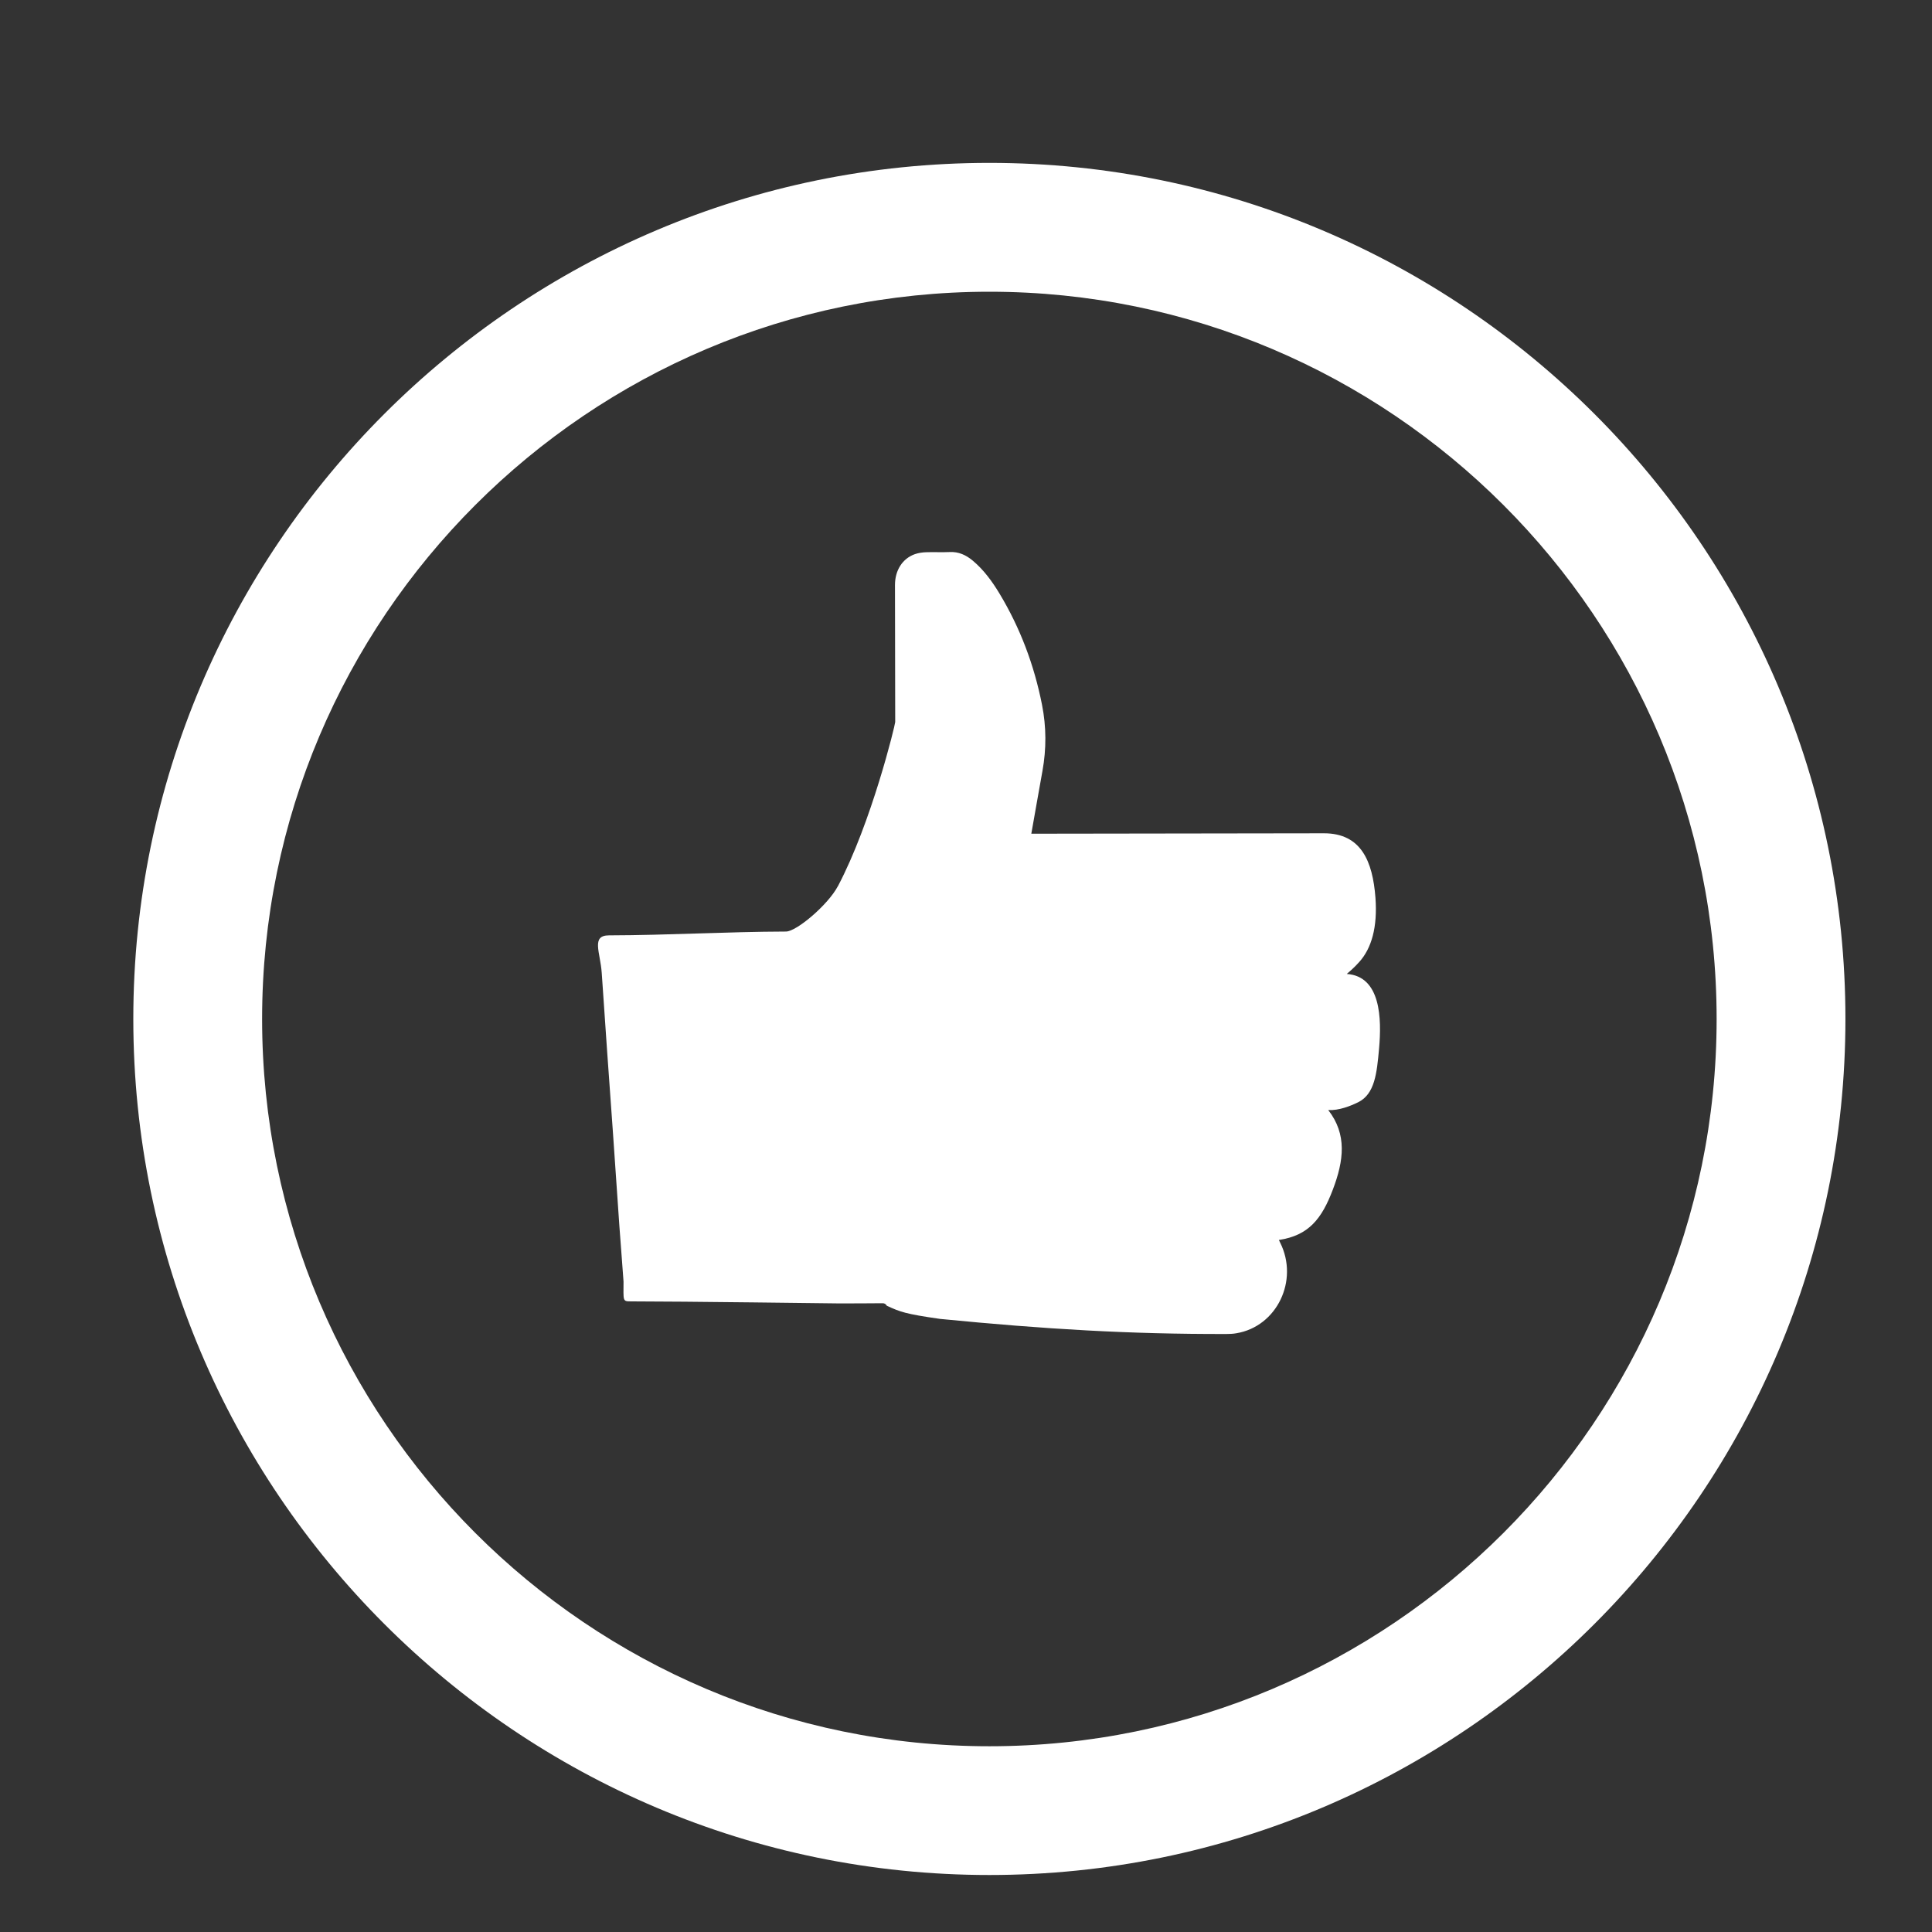
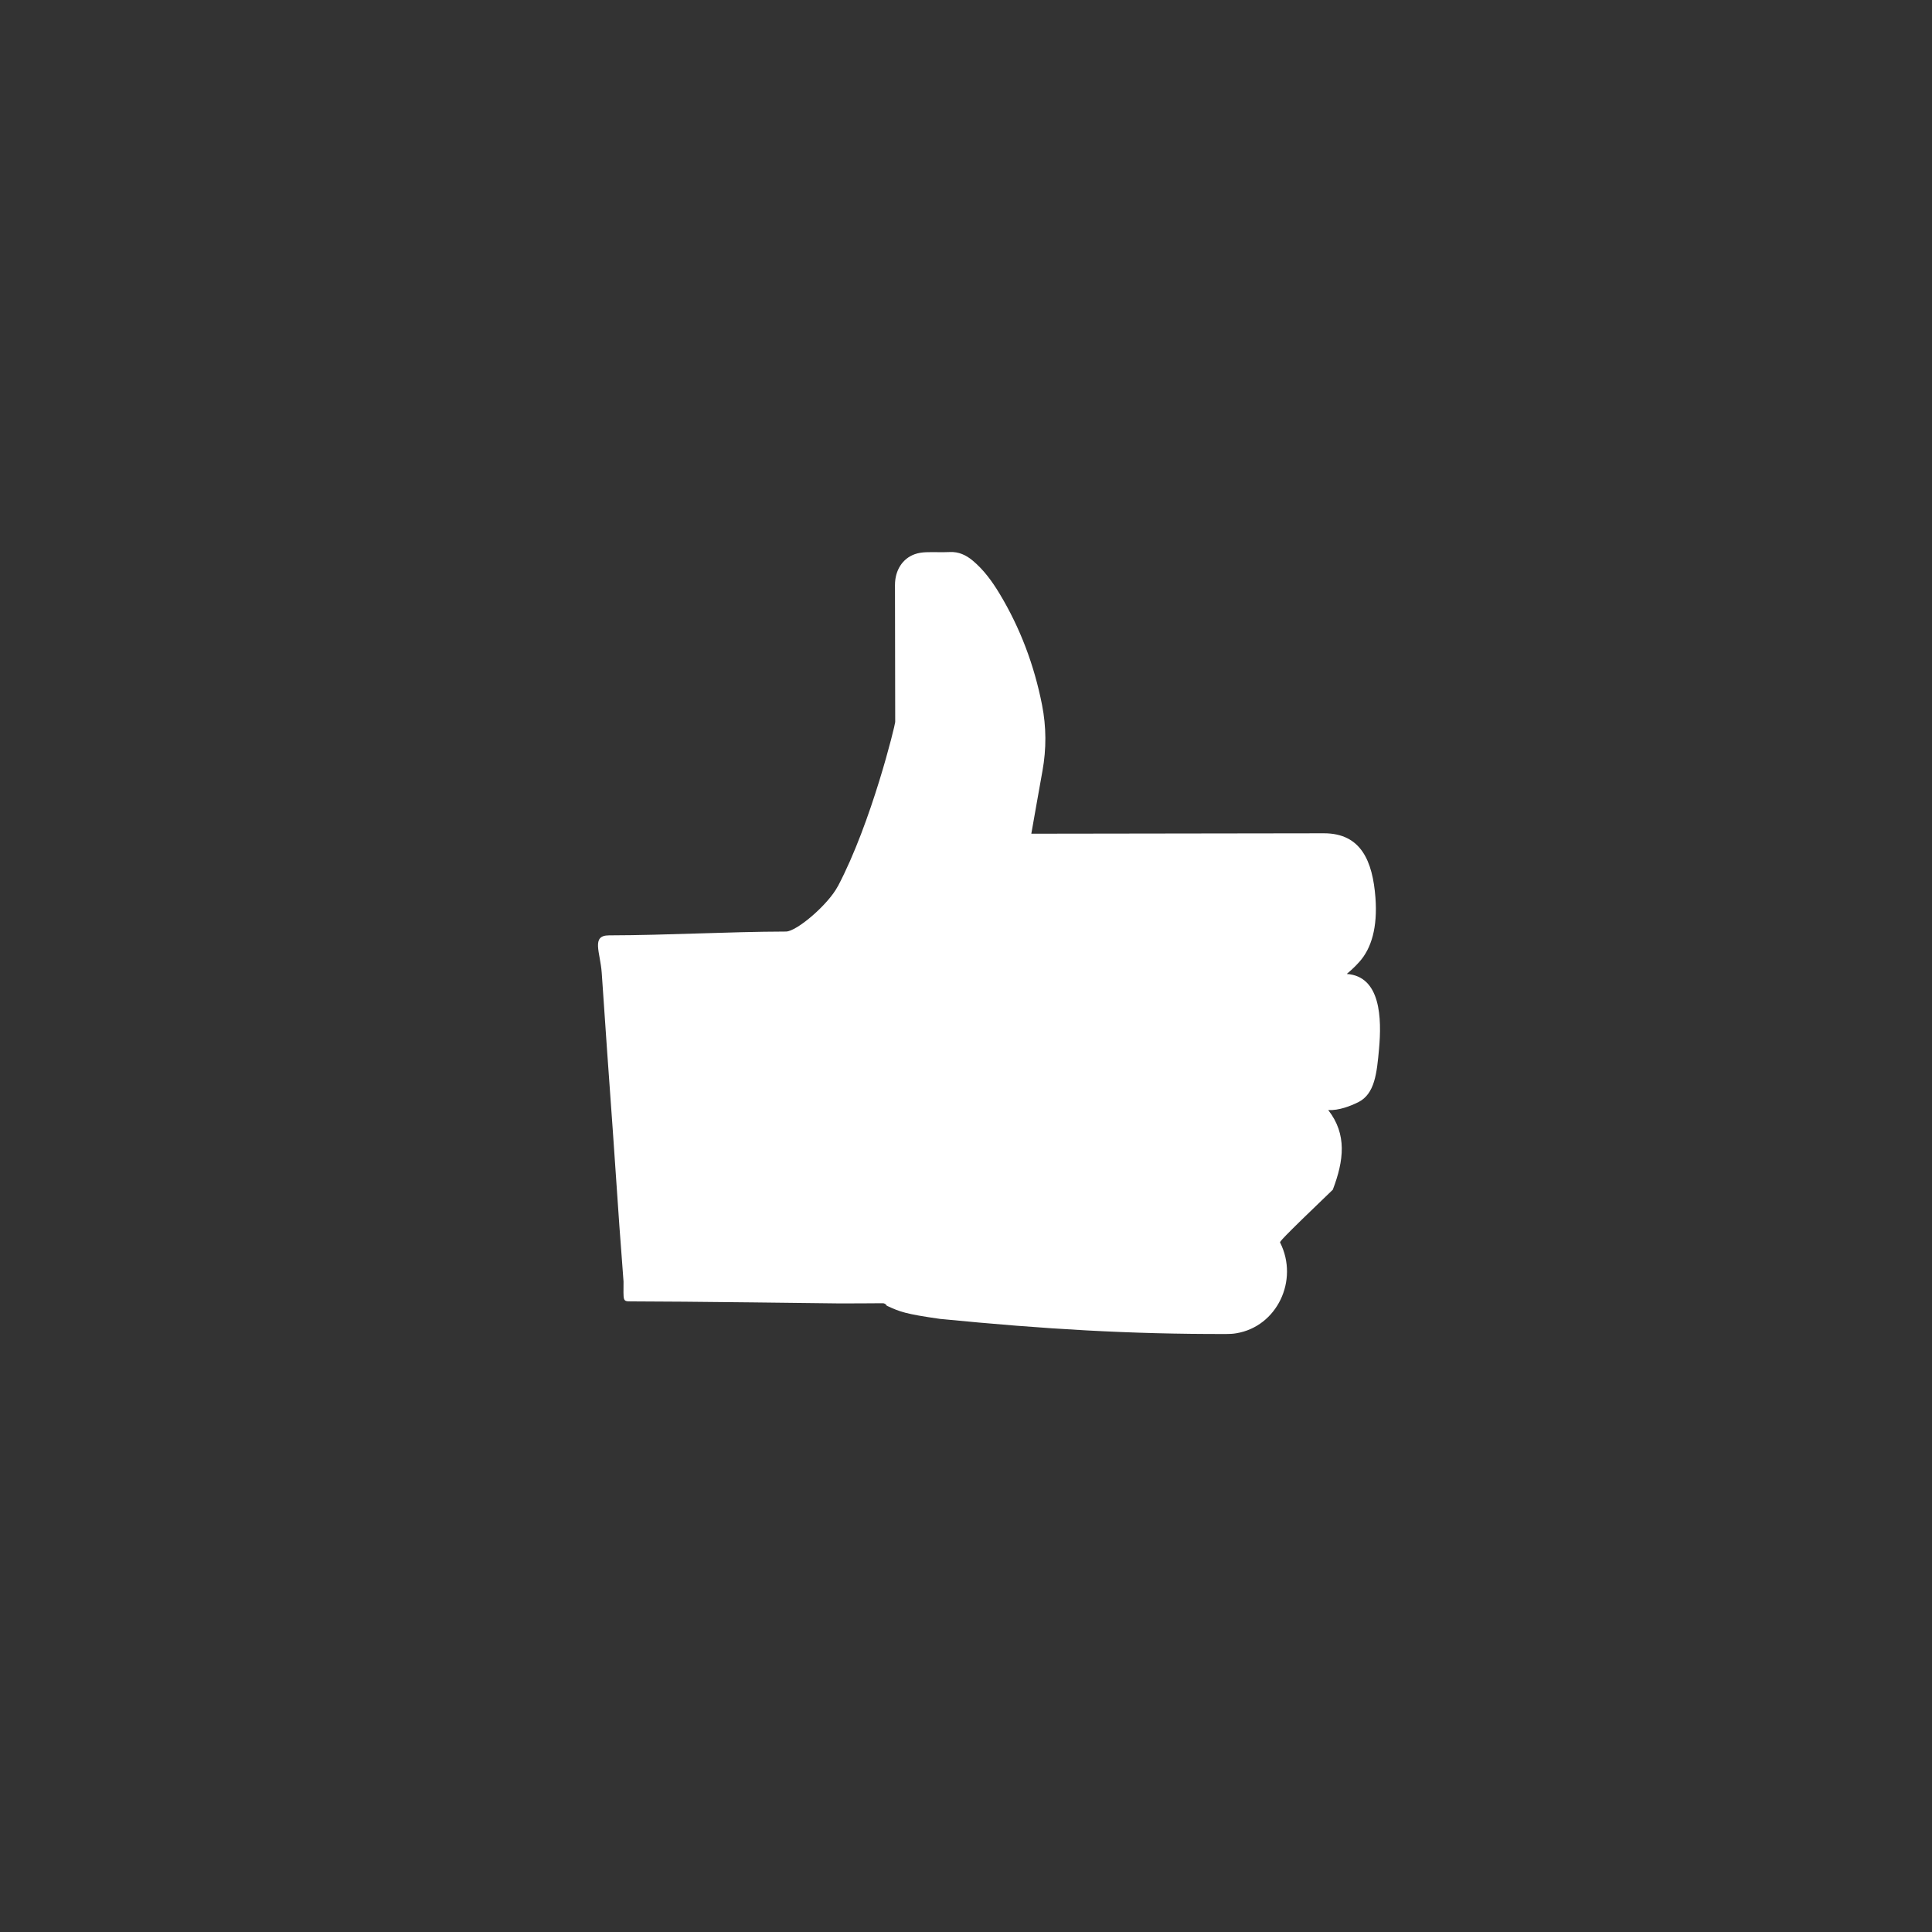
<svg xmlns="http://www.w3.org/2000/svg" width="42" height="42" viewBox="0 0 42 42" fill="none">
  <rect x="0" y="0" width="42" height="42" fill="#333333" stroke="none" />
-   <path d="M18.214 19.268C18.947 17.88 19.461 15.756 19.461 15.696C19.458 14.704 19.457 13.71 19.456 12.718C19.456 12.399 19.618 12.143 19.888 12.047C19.965 12.02 20.05 12.008 20.131 12.005C20.303 11.999 20.475 12.009 20.646 12.001C20.84 11.991 21.001 12.066 21.147 12.188C21.386 12.388 21.568 12.638 21.729 12.905C22.179 13.652 22.483 14.46 22.653 15.324C22.747 15.801 22.749 16.28 22.662 16.76C22.58 17.212 22.502 17.664 22.42 18.124C22.439 18.124 22.466 18.124 22.491 18.124C24.417 18.121 26.854 18.117 28.78 18.115C29.593 18.114 29.841 18.727 29.901 19.515C29.949 20.16 29.814 20.616 29.552 20.909C29.434 21.043 29.308 21.147 29.29 21.162C29.287 21.165 29.285 21.168 29.28 21.173C30.018 21.226 30.039 22.143 29.979 22.803C29.931 23.327 29.889 23.782 29.525 23.962C29.358 24.044 29.106 24.144 28.875 24.132C29.285 24.658 29.216 25.228 28.974 25.863C28.734 26.495 28.452 26.858 27.802 26.956C27.812 26.977 27.82 26.995 27.829 27.013C28.242 27.835 27.758 28.839 26.877 28.984C26.805 28.997 26.729 29 26.655 29C24.567 29.004 22.741 28.898 20.438 28.672C19.677 28.564 19.565 28.517 19.279 28.386C19.254 28.348 19.231 28.331 19.185 28.331C18.868 28.335 18.551 28.334 18.234 28.335C18.214 28.335 14.808 28.291 13.71 28.291C13.53 28.291 13.555 28.277 13.555 27.86C13.515 27.282 13.506 27.233 13.465 26.655C13.417 25.963 13.37 25.272 13.322 24.581C13.281 24.008 13.24 23.435 13.199 22.862C13.159 22.29 13.121 21.72 13.081 21.148C13.049 20.698 12.846 20.335 13.238 20.334C14.532 20.331 15.791 20.255 17.085 20.251C17.319 20.251 18.003 19.665 18.211 19.271L18.214 19.268Z" fill="white" />
-   <path d="M21.508 40.761C11.246 40.761 2.898 32.413 2.898 22.151C2.898 11.889 11.246 3.541 21.508 3.541C31.77 3.541 40.118 11.889 40.118 22.151C40.118 32.413 31.77 40.761 21.508 40.761ZM21.508 6.342C12.79 6.342 5.698 13.434 5.698 22.152C5.698 30.87 12.79 37.962 21.508 37.962C30.226 37.962 37.318 30.87 37.318 22.152C37.318 13.434 30.226 6.342 21.508 6.342Z" fill="white" />
+   <path d="M18.214 19.268C18.947 17.88 19.461 15.756 19.461 15.696C19.458 14.704 19.457 13.71 19.456 12.718C19.456 12.399 19.618 12.143 19.888 12.047C19.965 12.02 20.05 12.008 20.131 12.005C20.303 11.999 20.475 12.009 20.646 12.001C20.84 11.991 21.001 12.066 21.147 12.188C21.386 12.388 21.568 12.638 21.729 12.905C22.179 13.652 22.483 14.46 22.653 15.324C22.747 15.801 22.749 16.28 22.662 16.76C22.58 17.212 22.502 17.664 22.42 18.124C22.439 18.124 22.466 18.124 22.491 18.124C24.417 18.121 26.854 18.117 28.78 18.115C29.593 18.114 29.841 18.727 29.901 19.515C29.949 20.16 29.814 20.616 29.552 20.909C29.434 21.043 29.308 21.147 29.29 21.162C29.287 21.165 29.285 21.168 29.28 21.173C30.018 21.226 30.039 22.143 29.979 22.803C29.931 23.327 29.889 23.782 29.525 23.962C29.358 24.044 29.106 24.144 28.875 24.132C29.285 24.658 29.216 25.228 28.974 25.863C27.812 26.977 27.82 26.995 27.829 27.013C28.242 27.835 27.758 28.839 26.877 28.984C26.805 28.997 26.729 29 26.655 29C24.567 29.004 22.741 28.898 20.438 28.672C19.677 28.564 19.565 28.517 19.279 28.386C19.254 28.348 19.231 28.331 19.185 28.331C18.868 28.335 18.551 28.334 18.234 28.335C18.214 28.335 14.808 28.291 13.71 28.291C13.53 28.291 13.555 28.277 13.555 27.86C13.515 27.282 13.506 27.233 13.465 26.655C13.417 25.963 13.37 25.272 13.322 24.581C13.281 24.008 13.24 23.435 13.199 22.862C13.159 22.29 13.121 21.72 13.081 21.148C13.049 20.698 12.846 20.335 13.238 20.334C14.532 20.331 15.791 20.255 17.085 20.251C17.319 20.251 18.003 19.665 18.211 19.271L18.214 19.268Z" fill="white" />
</svg>